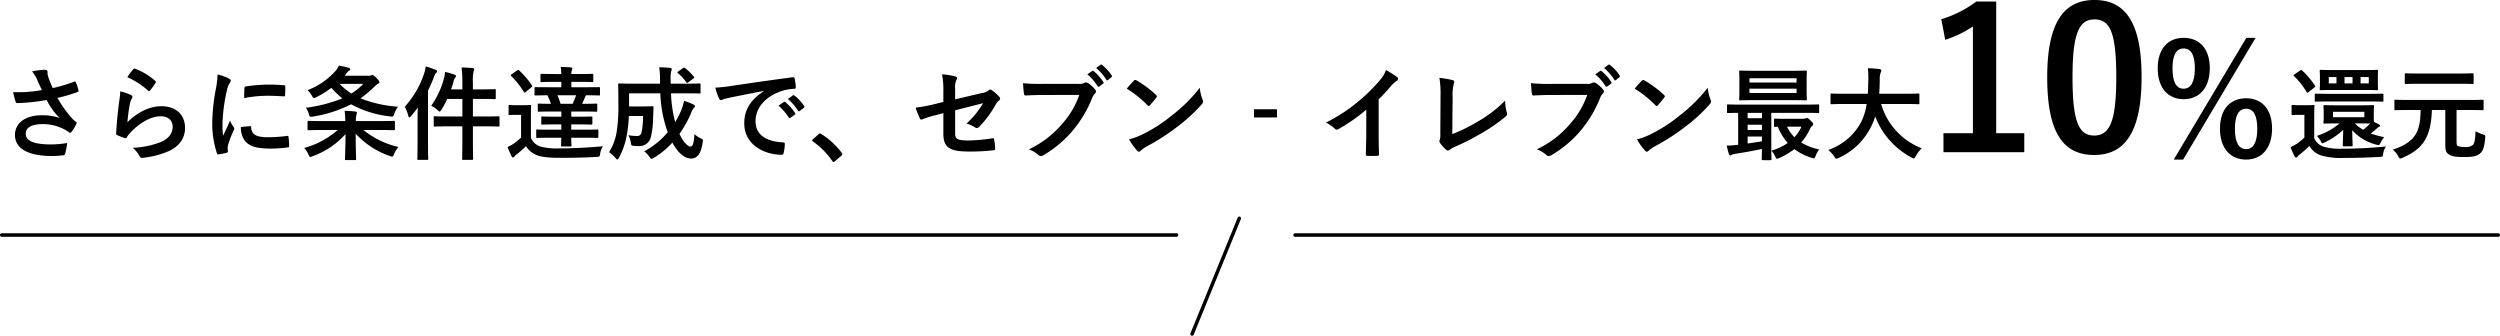
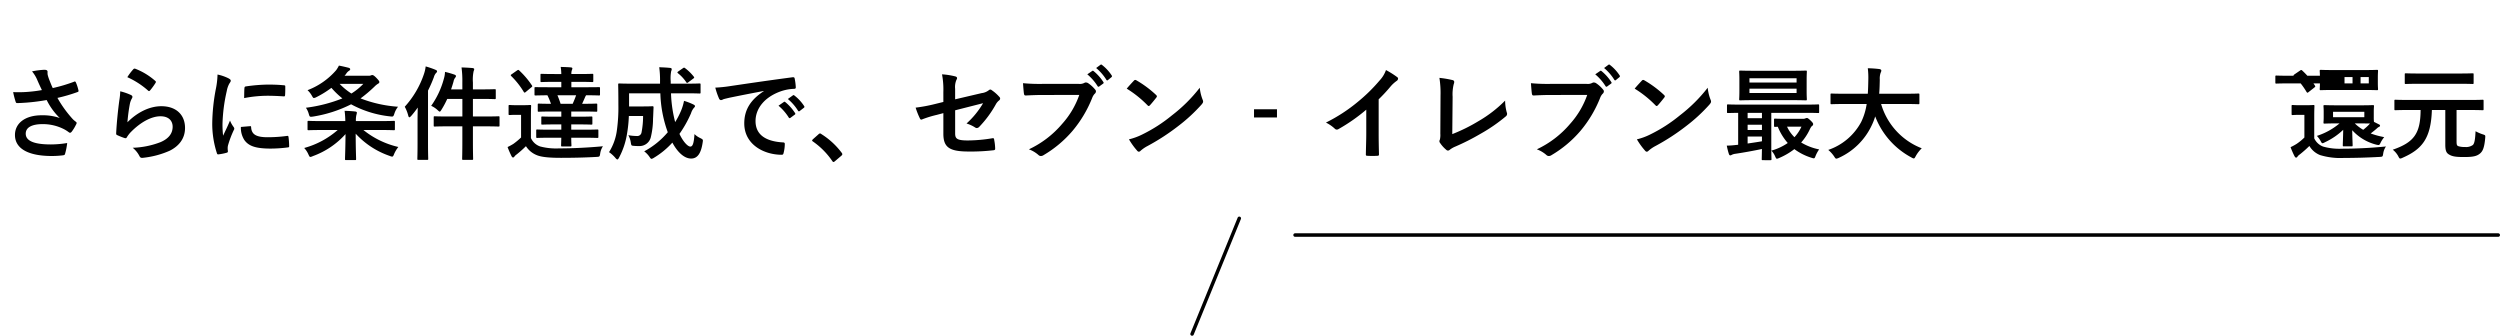
<svg xmlns="http://www.w3.org/2000/svg" width="713.677" height="95.843" viewBox="0 0 713.677 95.843">
  <g transform="translate(-287.238 -5759.656)">
    <g transform="translate(392.824 5821.982)">
-       <path d="M-792.839-13380.833h-335.354a.5.5,0,0,1-.5-.5.5.5,0,0,1,.5-.5h335.354a.5.5,0,0,1,.5.5A.5.5,0,0,1-792.839-13380.833Z" transform="translate(1023.106 13386.106)" />
      <path d="M-863.3-13380.833h-343.462a.5.5,0,0,1-.5-.5.5.5,0,0,1,.5-.5H-863.3a.5.5,0,0,1,.5.5A.5.5,0,0,1-863.3-13380.833Z" transform="translate(1470.886 13386.106)" />
      <path d="M-10861.846-13178.4a.491.491,0,0,1-.188-.037.5.5,0,0,1-.274-.651l13.476-33.018a.5.5,0,0,1,.651-.274.5.5,0,0,1,.274.651l-13.476,33.018A.5.5,0,0,1-10861.846-13178.4Z" transform="translate(11096.562 13211.921)" />
    </g>
-     <path d="M14.558-13.311c-2.61,0-3.509-.058-3.712-.058-.29,0-.319.029-.319.319,0,.2.058.551.058,1.566v1.508c0,1.015-.058,1.392-.058,1.566,0,.29.029.319.319.319.2,0,1.1-.058,3.712-.058h.551A19.142,19.142,0,0,1,8.642-4.582,7.224,7.224,0,0,1,9.657-3.219c.261.493.377.725.58.725a1.658,1.658,0,0,0,.667-.261,19.1,19.1,0,0,0,5.249-3.567c-.029,2.233-.116,3.857-.116,4.379,0,.319.029.348.29.348h2.2c.29,0,.319-.029.319-.348,0-.522-.087-2.088-.116-4.263a13.823,13.823,0,0,0,6.844,4.118c.9.2.9.2,1.3-.638a8.473,8.473,0,0,1,.986-1.508,22.28,22.28,0,0,1-3.857-1.044c.638-.493,1.218-.957,1.682-1.363a2.763,2.763,0,0,1,.754-.551.314.314,0,0,0,.232-.319.407.407,0,0,0-.232-.319L24.94-8.584a11.385,11.385,0,0,1-.058-1.392v-1.508c0-1.015.058-1.392.058-1.566,0-.29-.029-.319-.319-.319-.174,0-1.1.058-3.712.058Zm7.627,3.393H13.253v-1.537h8.932ZM20.909-8.149c1.392,0,2.291.029,2.871.029l-.2.261a15.987,15.987,0,0,1-1.711,1.537,11.694,11.694,0,0,1-2.407-1.827ZM7.888-10.266c0-1.8.058-2.639.058-2.813,0-.29-.029-.319-.319-.319-.145,0-.609.058-2.117.058H3.828c-1.508,0-1.914-.058-2.059-.058-.319,0-.348.029-.348.319v2.2c0,.319.029.348.348.348.145,0,.551-.058,2.059-.058H5.075v6.467A15.464,15.464,0,0,1,2.842-2.291a18.237,18.237,0,0,1-1.711.928A22.649,22.649,0,0,0,2.262,1.218c.116.2.261.406.435.406a.482.482,0,0,0,.406-.29A2.588,2.588,0,0,1,3.741.725,32.335,32.335,0,0,0,6.5-1.711,6.174,6.174,0,0,0,9.57.9a19.932,19.932,0,0,0,6.786.812c3.016,0,6.467-.087,10.15-.29.928-.058.928-.058,1.073-.986a4.676,4.676,0,0,1,.783-2c-4.321.435-8.729.638-12.47.638a17.082,17.082,0,0,1-5.481-.609A4.548,4.548,0,0,1,7.888-3.886Zm5.829-13.108c-2.784,0-3.741-.058-3.944-.058-.29,0-.319.029-.319.348,0,.174.058.638.058,1.856v1.421c0,1.218-.058,1.682-.058,1.827,0,.319.029.348.319.348.2,0,1.16-.058,3.944-.058h8.12c2.784,0,3.741.058,3.944.058.29,0,.319-.029.319-.348,0-.145-.058-.609-.058-1.827v-1.421c0-1.218.058-1.682.058-1.856,0-.319-.029-.348-.319-.348-.2,0-1.16.058-3.944.058Zm9.744,3.8H21.112v-1.8h2.349Zm-4.64,0H16.53v-1.8h2.291Zm-6.786,0v-1.8h2.2v1.8Zm11.252,5.162c2.871,0,3.857.058,4.031.058.29,0,.319-.029.319-.319v-1.653c0-.29-.029-.319-.319-.319-.174,0-1.16.058-4.031.058h-10.9c-2.842,0-3.857-.058-4.031-.058-.29,0-.319.029-.319.319v1.653c0,.29.029.319.319.319.174,0,1.189-.058,4.031-.058ZM7.917-18.386c.319-.261.319-.319.174-.551a23.21,23.21,0,0,0-3.654-4.321c-.2-.174-.29-.2-.609.029L2.262-22.156c-.319.232-.377.29-.145.493a21.566,21.566,0,0,1,3.567,4.524c.116.145.174.232.261.232a.746.746,0,0,0,.348-.2Zm30.334,6.409c-.029,6.728-1.914,9.251-7.946,11.339a6.022,6.022,0,0,1,1.537,1.8c.261.522.377.725.609.725a1.994,1.994,0,0,0,.667-.232c5.568-2.436,8.091-5.539,8.352-13.63H45.3v9.889c0,1.827.348,2.436,1.16,2.871.9.522,1.943.667,4.176.667,2.581,0,3.654-.232,4.582-1.015C56.028-.232,56.463-1.334,56.695-4c.058-.754.058-.783-.667-1.015a11.591,11.591,0,0,1-2.088-.9C53.824-3.48,53.621-2.465,53.186-2a3.321,3.321,0,0,1-2.32.58,5.292,5.292,0,0,1-1.856-.232c-.406-.174-.493-.406-.493-1.421v-8.9h3.712c2.61,0,3.509.058,3.683.058.29,0,.319-.029.319-.319v-2.349c0-.29-.029-.319-.319-.319-.174,0-1.073.058-3.683.058H34.742c-2.61,0-3.48-.058-3.654-.058-.29,0-.319.029-.319.319v2.349c0,.29.029.319.319.319.174,0,1.044-.058,3.654-.058Zm10.788-7.482c2.842,0,3.828.058,4,.058.319,0,.348-.029.348-.319v-2.407c0-.29-.029-.319-.348-.319-.174,0-1.16.058-4,.058H38.077c-2.842,0-3.857-.058-4.031-.058-.29,0-.319.029-.319.319v2.407c0,.29.029.319.319.319.174,0,1.189-.058,4.031-.058Z" transform="translate(939.999 5803.032)" />
-     <path d="M9.592-34.056c-4.4,0-7.392,3.036-7.392,8.712,0,5.632,2.992,8.8,7.392,8.8,4.444,0,7.48-3.168,7.48-8.844S14.036-34.056,9.592-34.056Zm0,3.036c2.156,0,3.212,1.892,3.212,5.676,0,3.828-1.1,5.808-3.212,5.808s-3.168-1.98-3.168-5.808Q6.424-31.02,9.592-31.02ZM30.14-34.056H27.5L6.776.7H9.46ZM27.456-16.808c-4.488,0-7.48,3.036-7.48,8.668C19.976-2.464,22.968.7,27.456.7c4.356,0,7.392-3.168,7.392-8.844S31.812-16.808,27.456-16.808Zm0,2.992c2.112,0,3.168,1.936,3.168,5.72,0,3.828-1.1,5.808-3.168,5.808-2.156,0-3.212-1.98-3.212-5.808C24.244-11.88,25.3-13.816,27.456-13.816Z" transform="translate(900.999 5804.516)" />
-     <path d="M20.1-42.9H14.392a31.562,31.562,0,0,1-9.968,5.04l1.12,5.88a31.4,31.4,0,0,0,7.9-3.808V-5.32H5.04V.112H28.112V-5.32H20.1Zm28.056-.448c-8.624,0-13.5,6.216-13.5,22.064S39.256.9,48.048.9C56.784.9,61.6-5.544,61.6-21.392,61.6-37.184,56.784-43.344,48.16-43.344Zm0,5.544c4.48,0,6.216,3.864,6.216,16.464,0,12.544-1.792,16.688-6.328,16.688-4.424,0-6.16-4.088-6.16-16.688C41.888-33.992,43.792-37.8,48.16-37.8Z" transform="translate(836.999 5803)" />
+     <path d="M14.558-13.311c-2.61,0-3.509-.058-3.712-.058-.29,0-.319.029-.319.319,0,.2.058.551.058,1.566v1.508c0,1.015-.058,1.392-.058,1.566,0,.29.029.319.319.319.2,0,1.1-.058,3.712-.058h.551A19.142,19.142,0,0,1,8.642-4.582,7.224,7.224,0,0,1,9.657-3.219c.261.493.377.725.58.725a1.658,1.658,0,0,0,.667-.261,19.1,19.1,0,0,0,5.249-3.567c-.029,2.233-.116,3.857-.116,4.379,0,.319.029.348.29.348h2.2c.29,0,.319-.029.319-.348,0-.522-.087-2.088-.116-4.263a13.823,13.823,0,0,0,6.844,4.118c.9.2.9.2,1.3-.638a8.473,8.473,0,0,1,.986-1.508,22.28,22.28,0,0,1-3.857-1.044c.638-.493,1.218-.957,1.682-1.363a2.763,2.763,0,0,1,.754-.551.314.314,0,0,0,.232-.319.407.407,0,0,0-.232-.319L24.94-8.584a11.385,11.385,0,0,1-.058-1.392v-1.508c0-1.015.058-1.392.058-1.566,0-.29-.029-.319-.319-.319-.174,0-1.1.058-3.712.058Zm7.627,3.393H13.253v-1.537h8.932ZM20.909-8.149c1.392,0,2.291.029,2.871.029l-.2.261a15.987,15.987,0,0,1-1.711,1.537,11.694,11.694,0,0,1-2.407-1.827ZM7.888-10.266c0-1.8.058-2.639.058-2.813,0-.29-.029-.319-.319-.319-.145,0-.609.058-2.117.058H3.828c-1.508,0-1.914-.058-2.059-.058-.319,0-.348.029-.348.319v2.2c0,.319.029.348.348.348.145,0,.551-.058,2.059-.058H5.075v6.467A15.464,15.464,0,0,1,2.842-2.291a18.237,18.237,0,0,1-1.711.928A22.649,22.649,0,0,0,2.262,1.218c.116.2.261.406.435.406a.482.482,0,0,0,.406-.29A2.588,2.588,0,0,1,3.741.725,32.335,32.335,0,0,0,6.5-1.711,6.174,6.174,0,0,0,9.57.9a19.932,19.932,0,0,0,6.786.812c3.016,0,6.467-.087,10.15-.29.928-.058.928-.058,1.073-.986a4.676,4.676,0,0,1,.783-2c-4.321.435-8.729.638-12.47.638a17.082,17.082,0,0,1-5.481-.609A4.548,4.548,0,0,1,7.888-3.886Zm5.829-13.108c-2.784,0-3.741-.058-3.944-.058-.29,0-.319.029-.319.348,0,.174.058.638.058,1.856v1.421c0,1.218-.058,1.682-.058,1.827,0,.319.029.348.319.348.2,0,1.16-.058,3.944-.058h8.12c2.784,0,3.741.058,3.944.058.29,0,.319-.029.319-.348,0-.145-.058-.609-.058-1.827v-1.421c0-1.218.058-1.682.058-1.856,0-.319-.029-.348-.319-.348-.2,0-1.16.058-3.944.058Zm9.744,3.8H21.112v-1.8h2.349Zm-4.64,0H16.53v-1.8h2.291Zm-6.786,0v-1.8h2.2v1.8Zc2.871,0,3.857.058,4.031.058.29,0,.319-.029.319-.319v-1.653c0-.29-.029-.319-.319-.319-.174,0-1.16.058-4.031.058h-10.9c-2.842,0-3.857-.058-4.031-.058-.29,0-.319.029-.319.319v1.653c0,.29.029.319.319.319.174,0,1.189-.058,4.031-.058ZM7.917-18.386c.319-.261.319-.319.174-.551a23.21,23.21,0,0,0-3.654-4.321c-.2-.174-.29-.2-.609.029L2.262-22.156c-.319.232-.377.29-.145.493a21.566,21.566,0,0,1,3.567,4.524c.116.145.174.232.261.232a.746.746,0,0,0,.348-.2Zm30.334,6.409c-.029,6.728-1.914,9.251-7.946,11.339a6.022,6.022,0,0,1,1.537,1.8c.261.522.377.725.609.725a1.994,1.994,0,0,0,.667-.232c5.568-2.436,8.091-5.539,8.352-13.63H45.3v9.889c0,1.827.348,2.436,1.16,2.871.9.522,1.943.667,4.176.667,2.581,0,3.654-.232,4.582-1.015C56.028-.232,56.463-1.334,56.695-4c.058-.754.058-.783-.667-1.015a11.591,11.591,0,0,1-2.088-.9C53.824-3.48,53.621-2.465,53.186-2a3.321,3.321,0,0,1-2.32.58,5.292,5.292,0,0,1-1.856-.232c-.406-.174-.493-.406-.493-1.421v-8.9h3.712c2.61,0,3.509.058,3.683.058.29,0,.319-.029.319-.319v-2.349c0-.29-.029-.319-.319-.319-.174,0-1.073.058-3.683.058H34.742c-2.61,0-3.48-.058-3.654-.058-.29,0-.319.029-.319.319v2.349c0,.29.029.319.319.319.174,0,1.044-.058,3.654-.058Zm10.788-7.482c2.842,0,3.828.058,4,.058.319,0,.348-.029.348-.319v-2.407c0-.29-.029-.319-.348-.319-.174,0-1.16.058-4,.058H38.077c-2.842,0-3.857-.058-4.031-.058-.29,0-.319.029-.319.319v2.407c0,.29.029.319.319.319.174,0,1.189-.058,4.031-.058Z" transform="translate(939.999 5803.032)" />
    <path d="M13.2-17.661a39.808,39.808,0,0,1-4.582.551,36.052,36.052,0,0,1-3.625.029,22.684,22.684,0,0,0,.667,2.61c.087.348.2.522.464.522.725,0,2.059-.087,2.842-.145,2.088-.174,3.77-.406,5.6-.725A18.649,18.649,0,0,0,18.3-9.686a14.8,14.8,0,0,0-5.162-.783c-4.785,0-7.627,2.32-7.627,5.626,0,3.828,3.683,6,10.527,6a25.89,25.89,0,0,0,3.219-.2C19.6.9,19.72.841,19.807.551a17.718,17.718,0,0,0,.609-3.1,28.687,28.687,0,0,1-4.64.406c-4.553,0-7.192-.9-7.192-3.074,0-1.827,1.827-2.726,4.843-2.726a13.262,13.262,0,0,1,6.148,1.479,9.56,9.56,0,0,1,1.189.754c.232.174.319.232.464.232.2,0,.348-.116.58-.435A11.59,11.59,0,0,0,22.939-7.8a.917.917,0,0,0,.174-.493c0-.145-.116-.232-.29-.377a7.964,7.964,0,0,1-.754-.638,33.028,33.028,0,0,1-4.437-6.119A46.288,46.288,0,0,0,23.4-17.11c.2-.058.319-.2.232-.493a12.591,12.591,0,0,0-.725-2.233c-.174-.319-.261-.348-.551-.2a44.633,44.633,0,0,1-6.061,1.8c-.377-.783-.638-1.479-.986-2.349a12.5,12.5,0,0,1-.464-1.45,3.807,3.807,0,0,1-.029-.812c0-.406-.232-.609-.986-.609A22.827,22.827,0,0,0,10.382-23a9.574,9.574,0,0,1,1.45,2.349C12.3-19.546,12.7-18.7,13.2-17.661Zm24.389-3.683a23.132,23.132,0,0,1,5.858,3.77c.145.145.232.2.348.2.087,0,.2-.087.319-.232a18.991,18.991,0,0,0,1.479-2.03.8.8,0,0,0,.145-.348c0-.116-.058-.2-.2-.319a19.022,19.022,0,0,0-5.684-3.451.485.485,0,0,0-.551.145A15.884,15.884,0,0,0,37.584-21.344Zm-2.03,4.031a18.071,18.071,0,0,1-.261,2.61c-.348,2.581-.725,6-.9,9.367,0,.406.116.464.406.58a19.938,19.938,0,0,0,1.972.783c.377.087.493.087.667-.2a7.935,7.935,0,0,1,1.247-1.6c2.726-2.755,5.8-4.408,8.352-4.408,2.494,0,3.48,1.421,3.48,2.987,0,1.856-1.073,3.364-3.422,4.379a24.063,24.063,0,0,1-7.975,1.624,7.419,7.419,0,0,1,1.972,2.465c.261.435.522.464,1.16.377a25.144,25.144,0,0,0,7.424-2c2.494-1.247,4.379-3.335,4.379-6.5,0-3.741-2.523-6.206-6.757-6.206-3.538,0-7.018,1.885-9.686,4.582a48.4,48.4,0,0,1,.7-5.278,5.437,5.437,0,0,1,.58-1.537.863.863,0,0,0,.145-.435c0-.232-.145-.406-.464-.551A16.315,16.315,0,0,0,35.554-17.313ZM63.336-22.1a23.4,23.4,0,0,1-.522,4.321,55.361,55.361,0,0,0-.986,9.512A27.186,27.186,0,0,0,63.162.377c.058.2.174.348.377.319A14.4,14.4,0,0,0,65.917.232c.261-.058.377-.174.377-.377,0-.232-.058-.464-.058-.812a3.293,3.293,0,0,1,.087-.9,28.351,28.351,0,0,1,1.653-4.379.8.8,0,0,0,.145-.464,1.155,1.155,0,0,0-.2-.435A7.528,7.528,0,0,1,66.9-8.961c-.841,2.03-1.363,2.987-1.972,4.321a27.966,27.966,0,0,1-.174-3.393A46.991,46.991,0,0,1,65.975-17.4a6.851,6.851,0,0,1,.7-2.059c.377-.58.435-.667.435-.87,0-.261-.174-.435-.667-.7A12.835,12.835,0,0,0,63.336-22.1Zm6.67,14.964a6.389,6.389,0,0,0,1.015,3.77c1.247,1.711,3.248,2.407,7.54,2.407a38.937,38.937,0,0,0,4.727-.319c.493-.058.493-.087.493-.435A21.487,21.487,0,0,0,83.607-4.2c-.058-.377-.116-.406-.406-.377a41.571,41.571,0,0,1-5.539.377c-3.161,0-4.553-.725-4.727-2.726,0-.319-.058-.464-.29-.435Zm.928-8.236a35.454,35.454,0,0,1,6.583-.667c1.479,0,2.987.058,4.727.174.261.029.348-.087.377-.348.058-.812.058-1.595.058-2.465,0-.29-.058-.348-.667-.377-1.218-.116-2.552-.174-4.292-.174a46.3,46.3,0,0,0-6.293.522c-.29.058-.377.145-.406.493C70.963-17.719,70.963-16.994,70.934-15.37Zm28.652-6.38a4.241,4.241,0,0,0,.464-.551,2.566,2.566,0,0,1,.754-.812c.261-.174.406-.29.406-.493,0-.174-.145-.319-.406-.406-.9-.232-1.74-.435-2.813-.638a9.131,9.131,0,0,1-.783,1.305,20.371,20.371,0,0,1-8.178,5.713,6.487,6.487,0,0,1,1.247,1.6c.261.464.377.638.58.638a1.994,1.994,0,0,0,.667-.232A27.794,27.794,0,0,0,95.845-18.3a23.59,23.59,0,0,0,3.132,3.016,42.654,42.654,0,0,1-10.411,2.668,5.713,5.713,0,0,1,.812,1.74c.261.9.29.9,1.189.783a36.753,36.753,0,0,0,10.9-3.509,29.8,29.8,0,0,0,11.136,3.451c.87.116.928.087,1.218-.783a6.133,6.133,0,0,1,1.044-1.972,36.5,36.5,0,0,1-10.7-2.378,39.586,39.586,0,0,0,3.973-3.364,5.3,5.3,0,0,1,1.044-.841c.261-.145.348-.261.348-.493,0-.2-.174-.464-.9-1.218-.638-.638-.9-.754-1.131-.754a1.245,1.245,0,0,0-.406.116,1.59,1.59,0,0,1-.609.087Zm5.365,2.32a17.673,17.673,0,0,1-3.393,2.755,18.443,18.443,0,0,1-3.364-2.755ZM97.643-6.264a24.178,24.178,0,0,1-9.57,5.133A6.44,6.44,0,0,1,89.291.725c.232.493.319.7.551.7a2.09,2.09,0,0,0,.7-.232A23.02,23.02,0,0,0,99.876-5.1c-.029,4.06-.145,6.467-.145,7.105,0,.29.029.319.348.319h2.494c.29,0,.319-.029.319-.319,0-.638-.116-3.161-.116-7.221a23.464,23.464,0,0,0,9.715,6.351,2.574,2.574,0,0,0,.667.2c.261,0,.377-.2.58-.725a8.771,8.771,0,0,1,1.218-2.03,24.683,24.683,0,0,1-9.976-4.843h4.988c2.61,0,3.509.058,3.683.058.29,0,.319-.029.319-.319v-2.03c0-.29-.029-.319-.319-.319-.174,0-1.073.058-3.683.058h-7.134a7.072,7.072,0,0,1,.116-1.624,7.067,7.067,0,0,0,.174-.754c0-.145-.145-.319-.435-.348-.986-.116-2.03-.174-3.074-.2a27.163,27.163,0,0,1,.2,2.929H93.061c-2.61,0-3.509-.058-3.683-.058-.319,0-.348.029-.348.319v2.03c0,.29.029.319.348.319.174,0,1.073-.058,3.683-.058Zm35.583-11.6h-3.219c.261-.754.493-1.508.7-2.233a2.5,2.5,0,0,1,.522-1.16.588.588,0,0,0,.174-.406c0-.174-.145-.319-.493-.435a24.223,24.223,0,0,0-2.639-.754,7.359,7.359,0,0,1-.319,1.943,24.1,24.1,0,0,1-3.625,7.743,6.66,6.66,0,0,1,1.8,1.189c.319.29.493.464.638.464s.29-.2.522-.58a25.6,25.6,0,0,0,1.624-3.045h4.321v5.017H129.34c-2.842,0-3.8-.058-3.973-.058-.29,0-.319.029-.319.319V-7.6c0,.319.029.348.319.348.174,0,1.131-.058,3.973-.058h3.886v4.234c0,3.248-.058,4.843-.058,5.017,0,.29.029.319.319.319h2.494c.29,0,.319-.029.319-.319,0-.145-.058-1.8-.058-5.046V-7.308h3.306c2.842,0,3.8.058,3.973.058.29,0,.319-.029.319-.348V-9.86c0-.29-.029-.319-.319-.319-.174,0-1.131.058-3.973.058h-3.306v-5.017h2.465c2.639,0,3.538.058,3.712.058.319,0,.348-.029.348-.319v-2.2c0-.29-.029-.319-.348-.319-.174,0-1.073.058-3.712.058h-2.465v-1.972a11.66,11.66,0,0,1,.2-3.219,2.21,2.21,0,0,0,.174-.58c0-.145-.2-.29-.464-.319-1.015-.087-2.059-.145-3.161-.174a28.82,28.82,0,0,1,.232,4.379ZM120.437-2.494c0,2.871-.058,4.263-.058,4.437,0,.29.029.319.319.319h2.465c.29,0,.319-.029.319-.319,0-.145-.058-1.566-.058-4.437V-17.516a37.841,37.841,0,0,0,1.682-3.857,2.943,2.943,0,0,1,.609-1.16c.232-.2.29-.319.29-.522,0-.145-.145-.261-.464-.406a25.914,25.914,0,0,0-2.784-.957,10.179,10.179,0,0,1-.493,2.175,26.359,26.359,0,0,1-5.481,9.338,10.362,10.362,0,0,1,.986,2.494q.131.522.348.522c.116,0,.261-.145.493-.377.667-.754,1.276-1.566,1.885-2.407-.029,1.247-.058,2.494-.058,3.538ZM161.472-4.06c-.029,1.392-.058,2-.058,2.175,0,.29.029.319.319.319h2.32c.29,0,.319-.029.319-.319,0-.145-.058-.841-.058-2.175h3.451c2.813,0,3.77.058,3.944.058.319,0,.348-.029.348-.319V-6.09c0-.29-.029-.319-.348-.319-.174,0-1.131.058-3.944.058h-3.451V-7.859h2.059c2.61,0,3.48.058,3.654.058.29,0,.319-.029.319-.319V-9.831c0-.261-.029-.29-.319-.29-.174,0-1.044.058-3.654.058h-2.059v-1.479h3.19c2.784,0,3.741.058,3.915.058.29,0,.319-.029.319-.348v-1.653c0-.29-.029-.319-.319-.319-.174,0-1.131.058-3.915.058h-.087c.319-.7.638-1.392.9-2.03.058-.116.145-.261.232-.406,2.552,0,3.48.058,3.654.058.29,0,.319-.029.319-.319v-1.74c0-.29-.029-.319-.319-.319-.174,0-1.16.029-4,.029h-3.857V-20.01h2.2c2.668,0,3.538.058,3.712.058.319,0,.348-.029.348-.319v-1.711c0-.29-.029-.319-.348-.319-.174,0-1.044.058-3.712.058h-2.2a2.887,2.887,0,0,1,.145-1.1,1.591,1.591,0,0,0,.145-.493c0-.145-.116-.261-.377-.29-.783-.087-2.03-.116-2.958-.145a14.323,14.323,0,0,1,.174,2.03h-1.856c-2.668,0-3.6-.058-3.77-.058-.29,0-.319.029-.319.319v1.711c0,.29.029.319.319.319.174,0,1.1-.058,3.77-.058h1.856v1.537h-3.335c-2.842,0-3.828-.029-4-.029-.29,0-.319.029-.319.319v1.74c0,.29.029.319.319.319.145,0,1.044-.029,3.364-.058a17.071,17.071,0,0,1,1.015,2.436c-2.407,0-3.306-.058-3.451-.058-.29,0-.319.029-.319.319v1.653c0,.319.029.348.319.348.174,0,1.1-.058,3.886-.058h2.523v1.479h-1.711c-2.61,0-3.509-.058-3.683-.058-.29,0-.319.029-.319.29V-8.12c0,.29.029.319.319.319.174,0,1.073-.058,3.683-.058h1.711v1.508h-2.929c-2.813,0-3.741-.058-3.915-.058-.29,0-.319.029-.319.319v1.769c0,.29.029.319.319.319.174,0,1.1-.058,3.915-.058Zm4.234-12.122c-.29.812-.609,1.6-.986,2.436h-3.451c-.261-.841-.58-1.682-.9-2.436ZM152.8-10.3c0-1.8.058-2.61.058-2.784,0-.29-.029-.319-.29-.319-.174,0-.638.058-2.146.058H148.8c-1.508,0-1.885-.058-2.03-.058-.319,0-.348.029-.348.319v2.2c0,.319.029.348.348.348.145,0,.522-.058,2.03-.058h1.189v6.467a20.4,20.4,0,0,1-2.2,1.827,17,17,0,0,1-1.653.9,25.909,25.909,0,0,0,1.131,2.61c.116.2.261.377.406.377.174,0,.29-.087.435-.29A2.594,2.594,0,0,1,148.741.7a31.354,31.354,0,0,0,2.639-2.349A6.508,6.508,0,0,0,154.512.928c1.392.58,3.857.754,6.844.754,3.016,0,6.554-.058,10.15-.261.928-.058.928-.058,1.073-.986a4.919,4.919,0,0,1,.783-2.059c-4.321.406-8.845.609-12.557.609a17.8,17.8,0,0,1-5.365-.551A4.476,4.476,0,0,1,152.8-3.973Zm-5.481-11.89c-.319.2-.348.29-.145.522a22.761,22.761,0,0,1,3.567,4.5c.087.145.174.232.261.232a.746.746,0,0,0,.348-.2l1.566-1.305c.319-.232.319-.319.174-.551a23.978,23.978,0,0,0-3.654-4.292c-.2-.2-.29-.174-.609.029Zm49.735,5.452c2.726,0,3.683.058,3.857.058.29,0,.319-.029.319-.319v-2.2c0-.319-.029-.348-.319-.348-.174,0-1.131.058-3.857.058h-4.35v-.7a10.478,10.478,0,0,1,.145-2.9,1.387,1.387,0,0,0,.145-.551c0-.174-.145-.319-.435-.348-1.044-.116-2.03-.145-3.132-.2a27.55,27.55,0,0,1,.232,4.089v.609h-7.714c-2.755,0-3.712-.058-3.886-.058-.319,0-.348.029-.348.348,0,.174.058,1.885.058,5.829a47.339,47.339,0,0,1-.406,7.018A15.477,15.477,0,0,1,175.1.058a9.1,9.1,0,0,1,1.8,1.624c.261.319.435.464.58.464s.29-.174.493-.551a21.72,21.72,0,0,0,2.262-6.786,37.624,37.624,0,0,0,.522-5.075h4.06a23.821,23.821,0,0,1-.435,4.669,1.23,1.23,0,0,1-1.392,1.044,13.261,13.261,0,0,1-2.378-.232,6.079,6.079,0,0,1,.7,2.088c.145.9.174.9.841.957a12.611,12.611,0,0,0,1.479.058,3.309,3.309,0,0,0,3.364-2.407,22.862,22.862,0,0,0,.667-5.394c.058-.87.087-2.088.145-3.19,0-.319-.058-.377-.348-.377-.174,0-.7.058-2.465.058h-4.176v-3.741h8.932a35.165,35.165,0,0,0,2.117,11.107,22.987,22.987,0,0,1-6.728,5.452,6.844,6.844,0,0,1,1.479,1.537c.29.435.435.609.609.609a1.84,1.84,0,0,0,.7-.319,22.8,22.8,0,0,0,5.249-4.321c1.45,2.7,3.364,4.553,5.365,4.553,1.769,0,2.813-1.421,3.277-4.524.145-.9.145-.9-.7-1.334A5.762,5.762,0,0,1,199.491-5.1c-.174,2.7-.522,3.567-1.189,3.567-.725,0-2.059-1.392-3.1-3.625a32.585,32.585,0,0,0,3.306-5.887,4.446,4.446,0,0,1,.725-1.421c.2-.232.406-.406.406-.609,0-.174-.145-.319-.435-.464a16.987,16.987,0,0,0-2.7-1.044,14.345,14.345,0,0,1-.783,2.668,23.507,23.507,0,0,1-1.74,3.393,36.816,36.816,0,0,1-1.189-8.207Zm-2.2-6.235c-.145.116-.232.174-.232.261s.058.145.174.261a11.173,11.173,0,0,1,2.349,2.552c.087.116.145.2.232.2s.2-.087.377-.2l1.392-1.044c.319-.2.319-.319.145-.551a13.119,13.119,0,0,0-2.494-2.436c-.232-.174-.319-.174-.609.029Zm24.418,5.626c-3.509,2.291-5.568,5.075-5.568,9.193,0,6.032,5.6,8.961,10.7,8.961.348,0,.464-.174.551-.609a10.316,10.316,0,0,0,.319-2.494c0-.319-.174-.435-.638-.435-5.046-.319-7.714-2.349-7.714-6.09,0-3.48,2.465-6.873,7.4-8.555a12.939,12.939,0,0,1,3.538-.638c.377,0,.551-.087.551-.435A16.568,16.568,0,0,0,228.085-21c-.029-.2-.174-.377-.609-.319-7.482.986-13.862,1.943-17.429,2.465a40.006,40.006,0,0,1-4.611.493,20.208,20.208,0,0,0,1.073,3.132.678.678,0,0,0,.551.435,1.693,1.693,0,0,0,.638-.232c.435-.145.725-.2,1.827-.464,3.1-.638,6.206-1.247,9.744-1.914Zm4.205,4.147A14.389,14.389,0,0,1,226.4-9.831a.3.3,0,0,0,.493.087l1.218-.9a.292.292,0,0,0,.087-.464,13.347,13.347,0,0,0-2.755-3.1c-.174-.145-.29-.174-.435-.058Zm2.668-1.914a13.719,13.719,0,0,1,2.9,3.335.3.3,0,0,0,.493.087l1.16-.9a.335.335,0,0,0,.087-.522,12.111,12.111,0,0,0-2.755-2.987c-.174-.145-.261-.174-.435-.058ZM233.276-3.6c-.145.174-.2.261-.2.348s.087.174.261.29a21.652,21.652,0,0,1,5.481,5.539c.145.232.261.29.406.29.087,0,.2-.087.406-.261L241.4,1.1c.232-.2.29-.319.29-.464,0-.116-.029-.2-.2-.435A21.592,21.592,0,0,0,235.712-5.1a.585.585,0,0,0-.377-.174.619.619,0,0,0-.435.232Zm37.265-10.672-2.465.609a44.575,44.575,0,0,1-5.452,1.015,21.694,21.694,0,0,0,1.16,2.958c.145.319.261.464.464.464a1.2,1.2,0,0,0,.348-.116,30.953,30.953,0,0,1,4.089-1.247l1.856-.493V-5.22c0,3.915,1.711,5.1,7.25,5.1a56.925,56.925,0,0,0,6.931-.348c.435-.029.609-.145.609-.435a13.9,13.9,0,0,0-.261-2.436c-.058-.435-.087-.638-.493-.58a43.494,43.494,0,0,1-7.018.638c-3.132,0-3.654-.493-3.654-2.03V-11.89l7.975-2.03a24.137,24.137,0,0,1-4.727,5.8,9.879,9.879,0,0,1,2.407,1.1.927.927,0,0,0,.551.2,1.146,1.146,0,0,0,.754-.435,30.5,30.5,0,0,0,4.611-6.264,3.781,3.781,0,0,1,.9-1.131.79.79,0,0,0,.377-.58.752.752,0,0,0-.261-.522,11.357,11.357,0,0,0-2.146-1.885.627.627,0,0,0-.406-.174.691.691,0,0,0-.406.174,4.078,4.078,0,0,1-2.059.841L273.9-15.022v-2.987a5.211,5.211,0,0,1,.377-2.581.926.926,0,0,0,.174-.464c0-.261-.174-.435-.551-.522a20.8,20.8,0,0,0-3.741-.58,23.633,23.633,0,0,1,.377,5.1Zm38.8-2A24.409,24.409,0,0,1,304.442-8a28.027,28.027,0,0,1-9.483,7.25,8.623,8.623,0,0,1,2.7,1.595,1.017,1.017,0,0,0,.725.319A1.4,1.4,0,0,0,299.164.9,32.52,32.52,0,0,0,307.4-6a34.15,34.15,0,0,0,5.626-9.425,3.491,3.491,0,0,1,.667-1.131.989.989,0,0,0,.406-.725.728.728,0,0,0-.2-.493,8.924,8.924,0,0,0-2.117-1.914,1.418,1.418,0,0,0-.551-.145.818.818,0,0,0-.435.116,2.773,2.773,0,0,1-1.6.29H298.845a50.745,50.745,0,0,1-5.568-.2c.058.841.174,2.349.261,2.929.058.406.174.609.551.58,1.247-.058,2.9-.145,4.785-.145Zm2.291-5.887a14.389,14.389,0,0,1,2.929,3.364.3.3,0,0,0,.493.087l1.073-.783a.292.292,0,0,0,.087-.464,13.348,13.348,0,0,0-2.755-3.1c-.174-.145-.29-.174-.435-.058Zm2.523-1.8a13.719,13.719,0,0,1,2.9,3.335.31.31,0,0,0,.261.2.347.347,0,0,0,.232-.116l.957-.783c.232-.2.2-.348.087-.522a12.111,12.111,0,0,0-2.755-2.987c-.174-.145-.261-.174-.435-.058Zm8.729,5.887A30.7,30.7,0,0,1,328.8-13.34c.145.145.261.232.377.232s.2-.087.348-.232c.406-.435,1.363-1.595,1.8-2.175a.624.624,0,0,0,.174-.377c0-.116-.087-.232-.261-.406a30.24,30.24,0,0,0-5.539-4.118.773.773,0,0,0-.377-.145.543.543,0,0,0-.406.232C324.365-19.749,323.524-18.85,322.886-18.067ZM323.524-3.6a20.094,20.094,0,0,0,2.32,3.219.752.752,0,0,0,.493.319.8.8,0,0,0,.522-.29A10.009,10.009,0,0,1,328.8-1.682a62.351,62.351,0,0,0,8.758-5.684,47.4,47.4,0,0,0,6.67-6.148c.319-.377.464-.609.464-.87a1.419,1.419,0,0,0-.145-.551,12.944,12.944,0,0,1-.812-3.393,43.568,43.568,0,0,1-7.946,7.888,42.986,42.986,0,0,1-8.352,5.394A17.47,17.47,0,0,1,323.524-3.6Zm42.253-8.584h-6.554v2.349h6.554Zm29.029-2.842a45.908,45.908,0,0,0,3.393-3.654,9.553,9.553,0,0,1,1.74-1.595.83.83,0,0,0,.406-.638.513.513,0,0,0-.232-.435,25.8,25.8,0,0,0-3.219-2.03,8.406,8.406,0,0,1-1.827,2.987,47.052,47.052,0,0,1-6.177,6.061,46.554,46.554,0,0,1-9.135,5.945,10.855,10.855,0,0,1,2.494,1.711.808.808,0,0,0,.609.29.818.818,0,0,0,.435-.116,50.17,50.17,0,0,0,7.975-5.568v6.757c0,1.972-.087,3.857-.116,5.945-.029.348.087.464.406.464a24.188,24.188,0,0,0,2.9,0c.319,0,.464-.116.435-.493-.058-2.32-.087-4.031-.087-6.032Zm21.112-.725a11.932,11.932,0,0,1,.319-3.6,2.215,2.215,0,0,0,.145-.609.556.556,0,0,0-.464-.551,29.505,29.505,0,0,0-3.77-.638,27.425,27.425,0,0,1,.319,5.046l-.058,10.9a5.72,5.72,0,0,1-.116,1.653,1.177,1.177,0,0,0-.145.493.711.711,0,0,0,.174.464,8.945,8.945,0,0,0,1.769,1.972.774.774,0,0,0,.493.232.841.841,0,0,0,.522-.232,6.689,6.689,0,0,1,1.624-.928,64.878,64.878,0,0,0,7.1-3.6,46.924,46.924,0,0,0,7.25-4.988.915.915,0,0,0,.29-1.16,13.048,13.048,0,0,1-.464-3.364,35.837,35.837,0,0,1-7.685,5.916,47.685,47.685,0,0,1-7.4,3.654Zm38.425-.522A24.409,24.409,0,0,1,449.442-8a28.027,28.027,0,0,1-9.483,7.25,8.623,8.623,0,0,1,2.7,1.595,1.017,1.017,0,0,0,.725.319A1.4,1.4,0,0,0,444.164.9,32.52,32.52,0,0,0,452.4-6a34.15,34.15,0,0,0,5.626-9.425,3.491,3.491,0,0,1,.667-1.131.989.989,0,0,0,.406-.725.728.728,0,0,0-.2-.493,8.924,8.924,0,0,0-2.117-1.914,1.418,1.418,0,0,0-.551-.145.818.818,0,0,0-.435.116,2.773,2.773,0,0,1-1.6.29H443.845a50.745,50.745,0,0,1-5.568-.2c.058.841.174,2.349.261,2.929.058.406.174.609.551.58,1.247-.058,2.9-.145,4.785-.145Zm2.291-5.887a14.389,14.389,0,0,1,2.929,3.364.3.3,0,0,0,.493.087l1.073-.783a.292.292,0,0,0,.087-.464,13.348,13.348,0,0,0-2.755-3.1c-.174-.145-.29-.174-.435-.058Zm2.523-1.8a13.719,13.719,0,0,1,2.9,3.335.31.31,0,0,0,.261.2.347.347,0,0,0,.232-.116l.957-.783c.232-.2.2-.348.087-.522a12.111,12.111,0,0,0-2.755-2.987c-.174-.145-.261-.174-.435-.058Zm8.729,5.887A30.7,30.7,0,0,1,473.8-13.34c.145.145.261.232.377.232s.2-.087.348-.232c.406-.435,1.363-1.595,1.8-2.175a.624.624,0,0,0,.174-.377c0-.116-.087-.232-.261-.406a30.24,30.24,0,0,0-5.539-4.118.773.773,0,0,0-.377-.145.543.543,0,0,0-.406.232C469.365-19.749,468.524-18.85,467.886-18.067ZM468.524-3.6a20.094,20.094,0,0,0,2.32,3.219.752.752,0,0,0,.493.319.8.8,0,0,0,.522-.29A10.009,10.009,0,0,1,473.8-1.682a62.351,62.351,0,0,0,8.758-5.684,47.4,47.4,0,0,0,6.67-6.148c.319-.377.464-.609.464-.87a1.419,1.419,0,0,0-.145-.551,12.944,12.944,0,0,1-.812-3.393,43.568,43.568,0,0,1-7.946,7.888,42.986,42.986,0,0,1-8.352,5.394A17.47,17.47,0,0,1,468.524-3.6ZM506.63,2.349c.29,0,.319-.029.319-.319,0-.174-.058-1.247-.058-3.48v-9.715h9.831c2.523,0,3.364.058,3.538.058.261,0,.29-.029.29-.319v-1.827c0-.29-.029-.319-.29-.319-.174,0-1.015.058-3.538.058H498.1c-2.523,0-3.364-.058-3.538-.058-.29,0-.319.029-.319.319v1.827c0,.29.029.319.319.319.145,0,.9-.029,2.871-.058v9.106a3.2,3.2,0,0,1-.522.058,26.11,26.11,0,0,1-2.726.2,19.374,19.374,0,0,0,.58,2.32c.087.29.232.464.406.464a1.107,1.107,0,0,0,.464-.174,3.328,3.328,0,0,1,1.044-.29c2.349-.348,5.22-.87,7.54-1.363-.029,1.8-.058,2.7-.058,2.871,0,.29.029.319.319.319Zm-2.407-5.394c-1.3.232-2.726.435-4.089.638v-2h4.089Zm-4.089-6.583v-1.537h4.089v1.537Zm0,3.364V-7.772h4.089v1.508Zm1.972-16.907c-2.871,0-3.857-.058-4.06-.058-.29,0-.319.029-.319.348,0,.174.058.812.058,2.378v3.045c0,1.566-.058,2.2-.058,2.378,0,.319.029.348.319.348.2,0,1.189-.058,4.06-.058h10.556c2.871,0,3.886.058,4.06.058.29,0,.319-.029.319-.348,0-.174-.058-.812-.058-2.378V-20.5c0-1.566.058-2.2.058-2.378,0-.319-.029-.348-.319-.348-.174,0-1.189.058-4.06.058Zm12.006,6.351H500.656v-1.247h13.456Zm-13.456-4.205h13.456v1.218H500.656ZM511.183-9.454c-2.291,0-3.016-.058-3.19-.058-.29,0-.319.029-.319.319v1.682c0,.319.029.348.319.348.087,0,.29,0,.754-.029a16.289,16.289,0,0,0,2.842,4.64A15.839,15.839,0,0,1,506.92-.377a5.62,5.62,0,0,1,1.073,1.653c.2.464.319.667.522.667a2.283,2.283,0,0,0,.58-.2,19.513,19.513,0,0,0,4.379-2.552,16.238,16.238,0,0,0,4.959,2.494c.754.232.812.232,1.1-.551A9.032,9.032,0,0,1,520.55-.725,15.8,15.8,0,0,1,515.417-2.7a15.153,15.153,0,0,0,2.349-3.509c.348-.725.551-1.073.783-1.218a.582.582,0,0,0,.29-.522c0-.2-.087-.406-.783-1.073-.667-.609-.812-.667-1.015-.667a1.215,1.215,0,0,0-.435.116,1.526,1.526,0,0,1-.522.116ZM515.5-7.221a11.386,11.386,0,0,1-2,3.016,10.267,10.267,0,0,1-2.117-3.016Zm18.618-6.467a17.531,17.531,0,0,1-1.566,5.133,16.786,16.786,0,0,1-9.4,7.975,8.983,8.983,0,0,1,1.653,1.827c.319.493.435.667.667.667a2.316,2.316,0,0,0,.7-.232,19.03,19.03,0,0,0,9.28-9.048,16.863,16.863,0,0,0,1.1-2.784A22.222,22.222,0,0,0,546.882,1.566a1.865,1.865,0,0,0,.667.29c.232,0,.348-.232.609-.725a9.671,9.671,0,0,1,1.682-2.175,19.359,19.359,0,0,1-11.6-12.644h6.931c2.61,0,3.509.058,3.683.058.29,0,.319-.029.319-.348v-2.378c0-.29-.029-.319-.319-.319-.174,0-1.073.058-3.683.058h-7.482c.116-1.247.145-2.581.174-4a5.017,5.017,0,0,1,.261-2.03,1.218,1.218,0,0,0,.174-.609c0-.2-.232-.348-.522-.406a33.366,33.366,0,0,0-3.335-.232,22.716,22.716,0,0,1,.145,3.364c-.029,1.421-.058,2.726-.145,3.915H527.8c-2.61,0-3.509-.058-3.683-.058-.29,0-.319.029-.319.319v2.378c0,.319.029.348.319.348.174,0,1.073-.058,3.683-.058Z" transform="translate(286 5803.032)" />
  </g>
</svg>